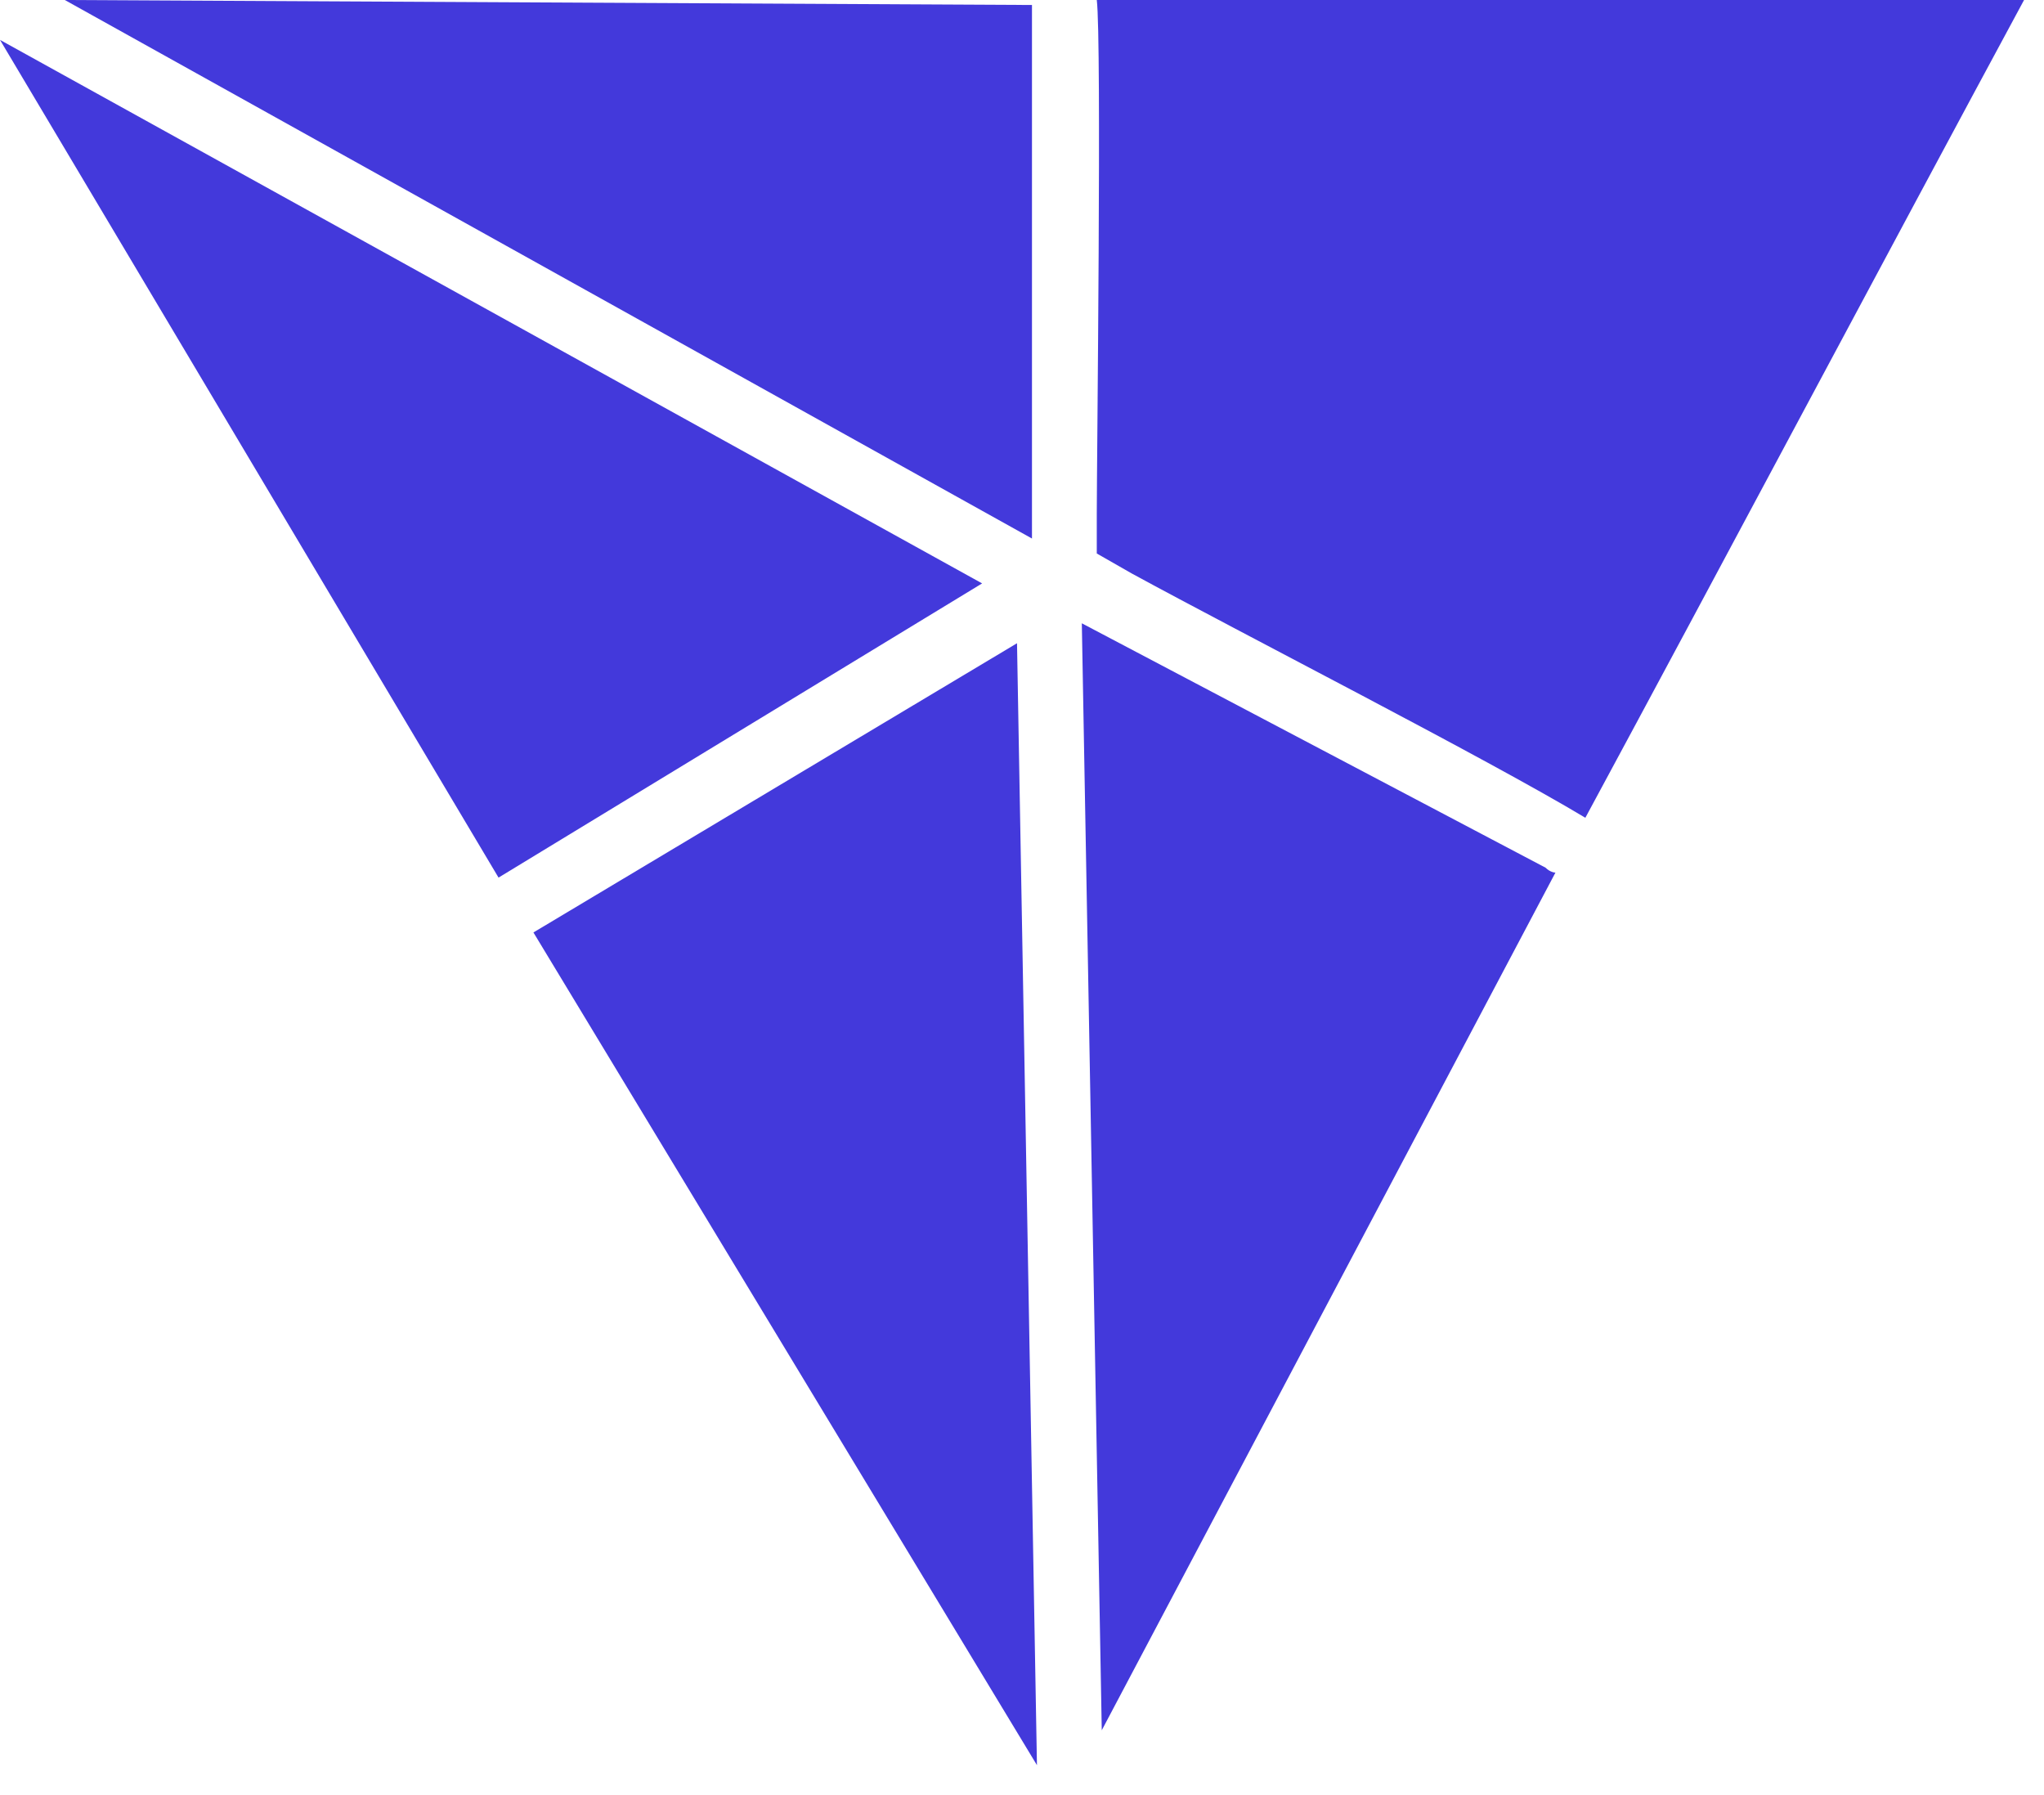
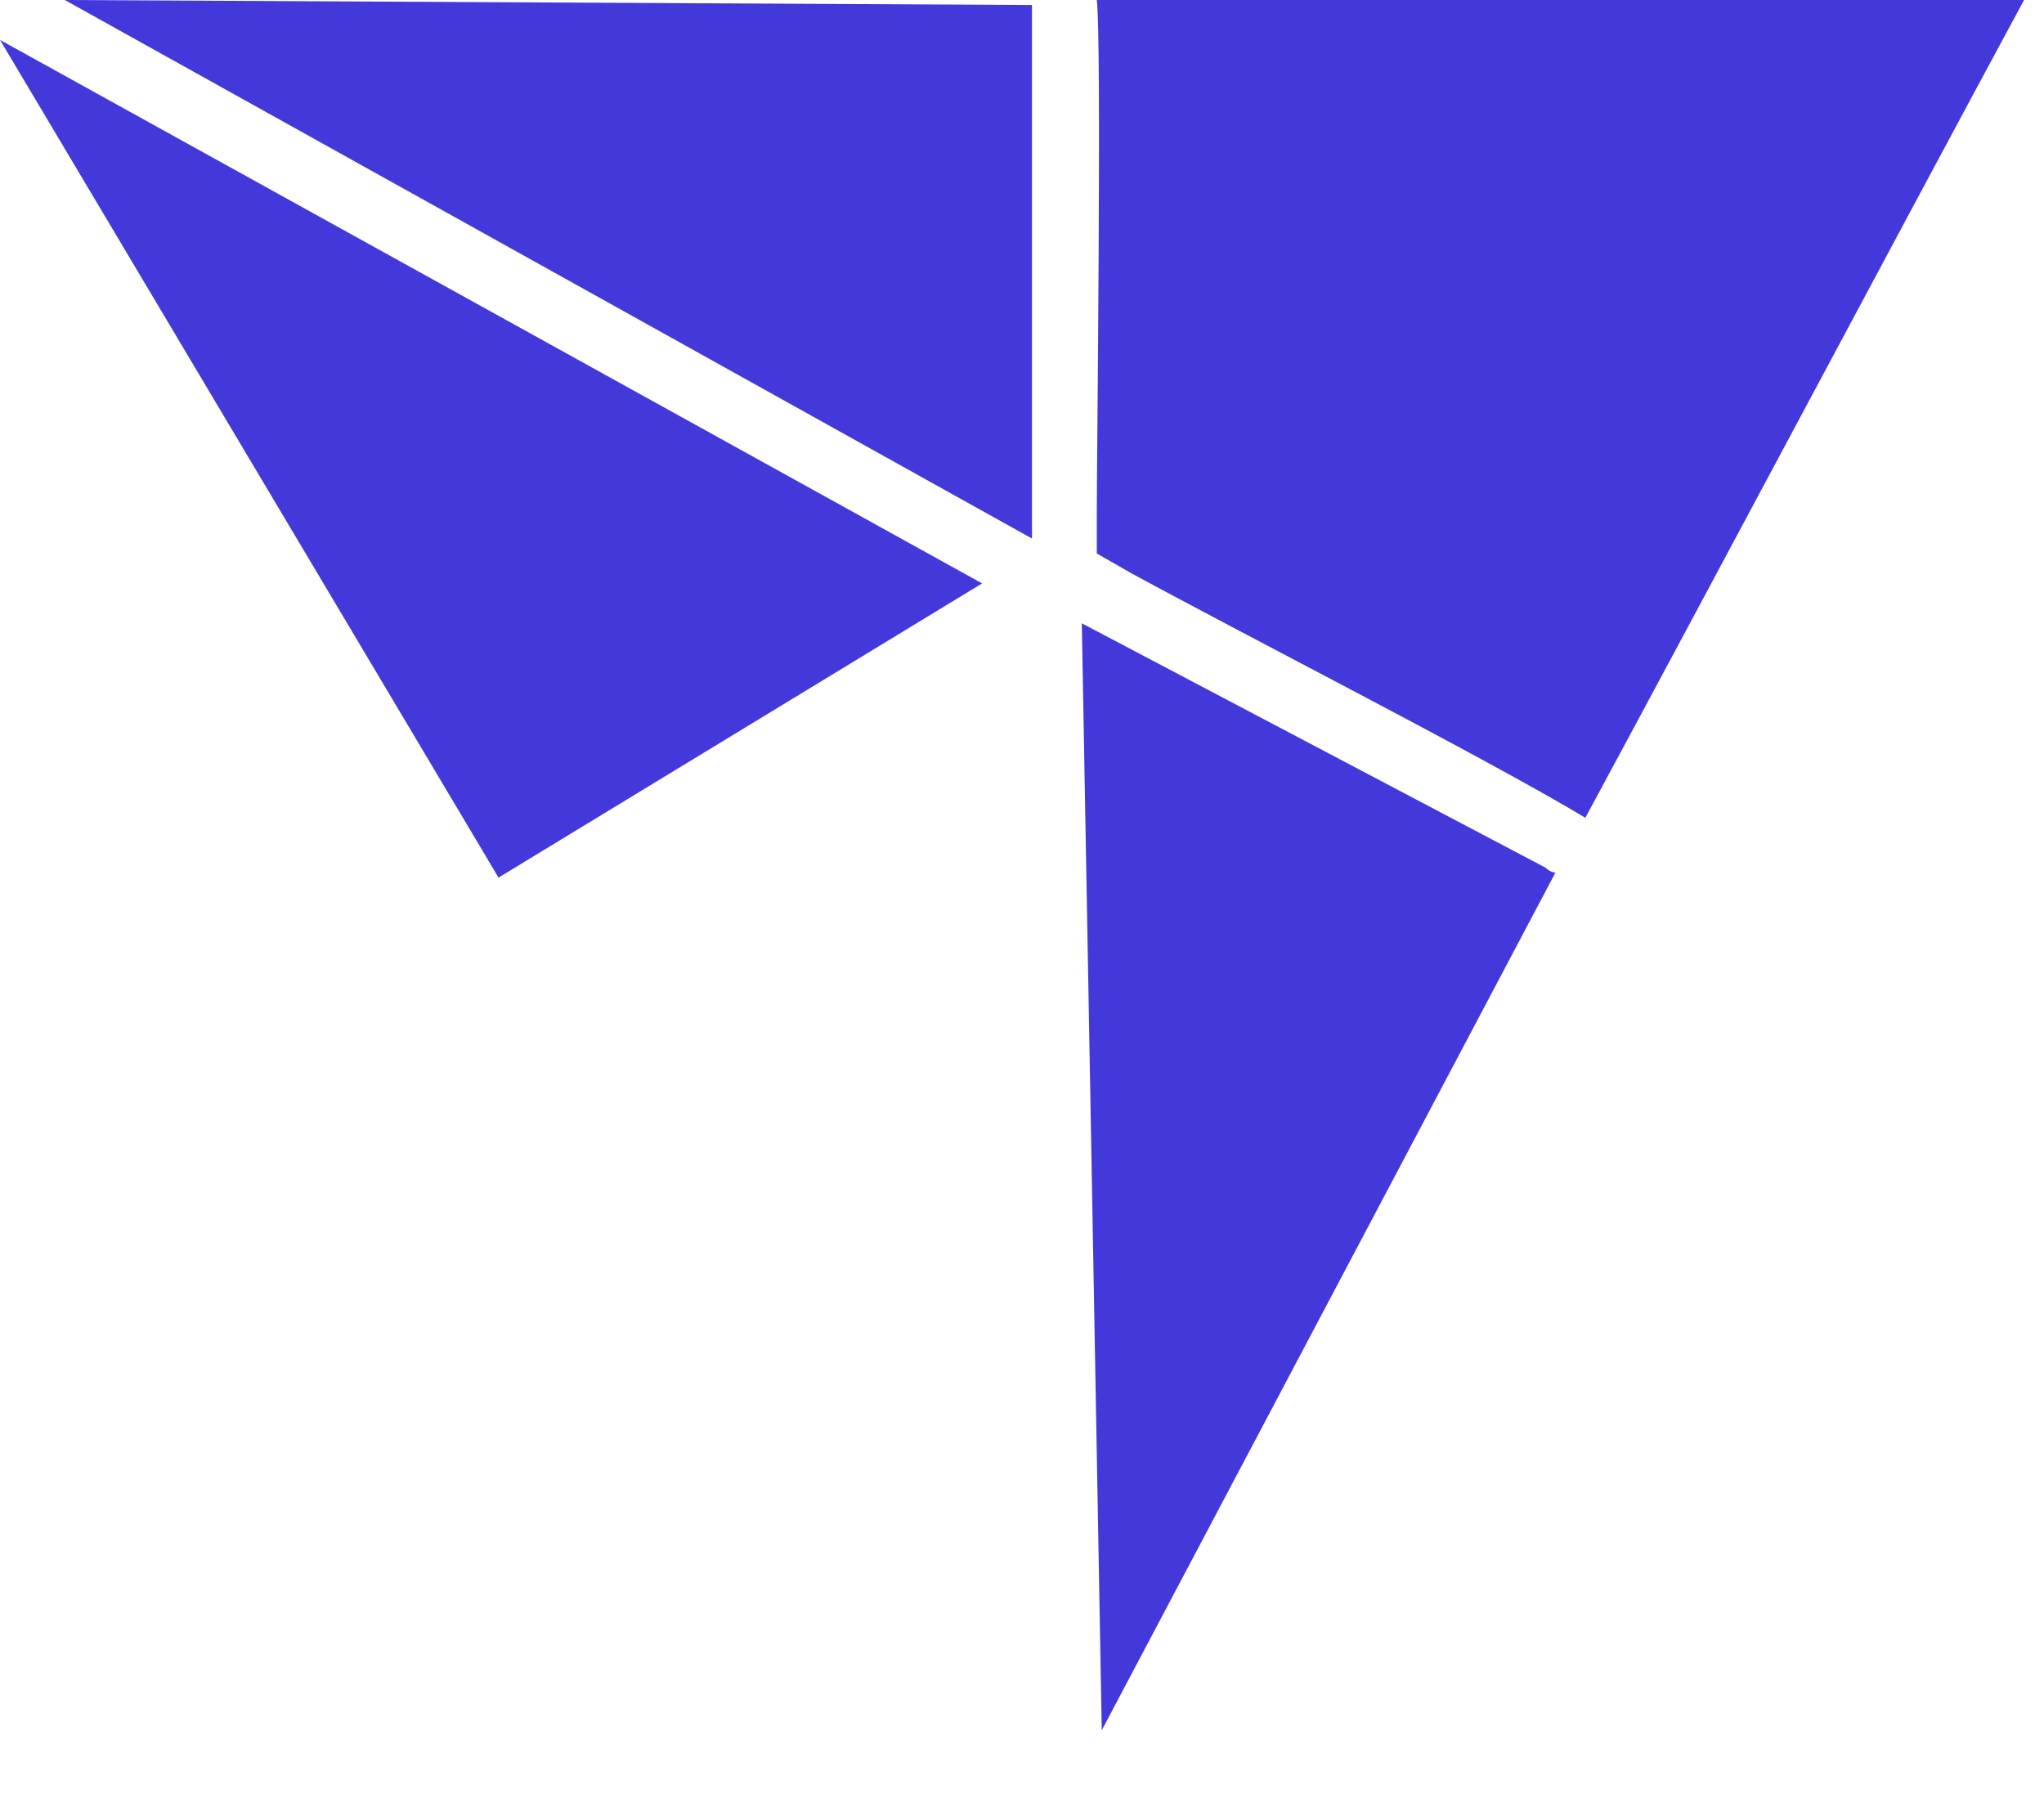
<svg xmlns="http://www.w3.org/2000/svg" version="1.1" id="Layer_1" x="0px" y="0px" viewBox="0 0 41 36" style="enable-background:new 0 0 41 36;" xml:space="preserve">
  <style type="text/css">
	.st0{fill:#4339DB;}
</style>
  <g>
-     <path class="st0" d="M22,0c0.1,0.8,0,9.3,0,10.3v0.8l0.7,0.4c2.2,1.2,7.1,3.7,9.1,4.9C34.5,11.4,37.9,5,40.6,0C35.3,0,27.3,0,22,0z   " />
+     <path class="st0" d="M22,0c0.1,0.8,0,9.3,0,10.3v0.8l0.7,0.4c2.2,1.2,7.1,3.7,9.1,4.9C34.5,11.4,37.9,5,40.6,0z   " />
    <polygon class="st0" points="0,0.8 10,17.6 19.7,11.7  " />
    <path class="st0" d="M20.7,10.8l0-10.5c0-0.1,0-0.1,0-0.2L1.3,0L20.7,10.8L20.7,10.8z" />
-     <polygon class="st0" points="10.7,18.7 20.8,35.4 20.4,12.9  " />
    <path class="st0" d="M31,17.4l-9.3-4.9l0.4,22.2l9.1-17.2C31.2,17.5,31.1,17.5,31,17.4L31,17.4z" />
  </g>
</svg>